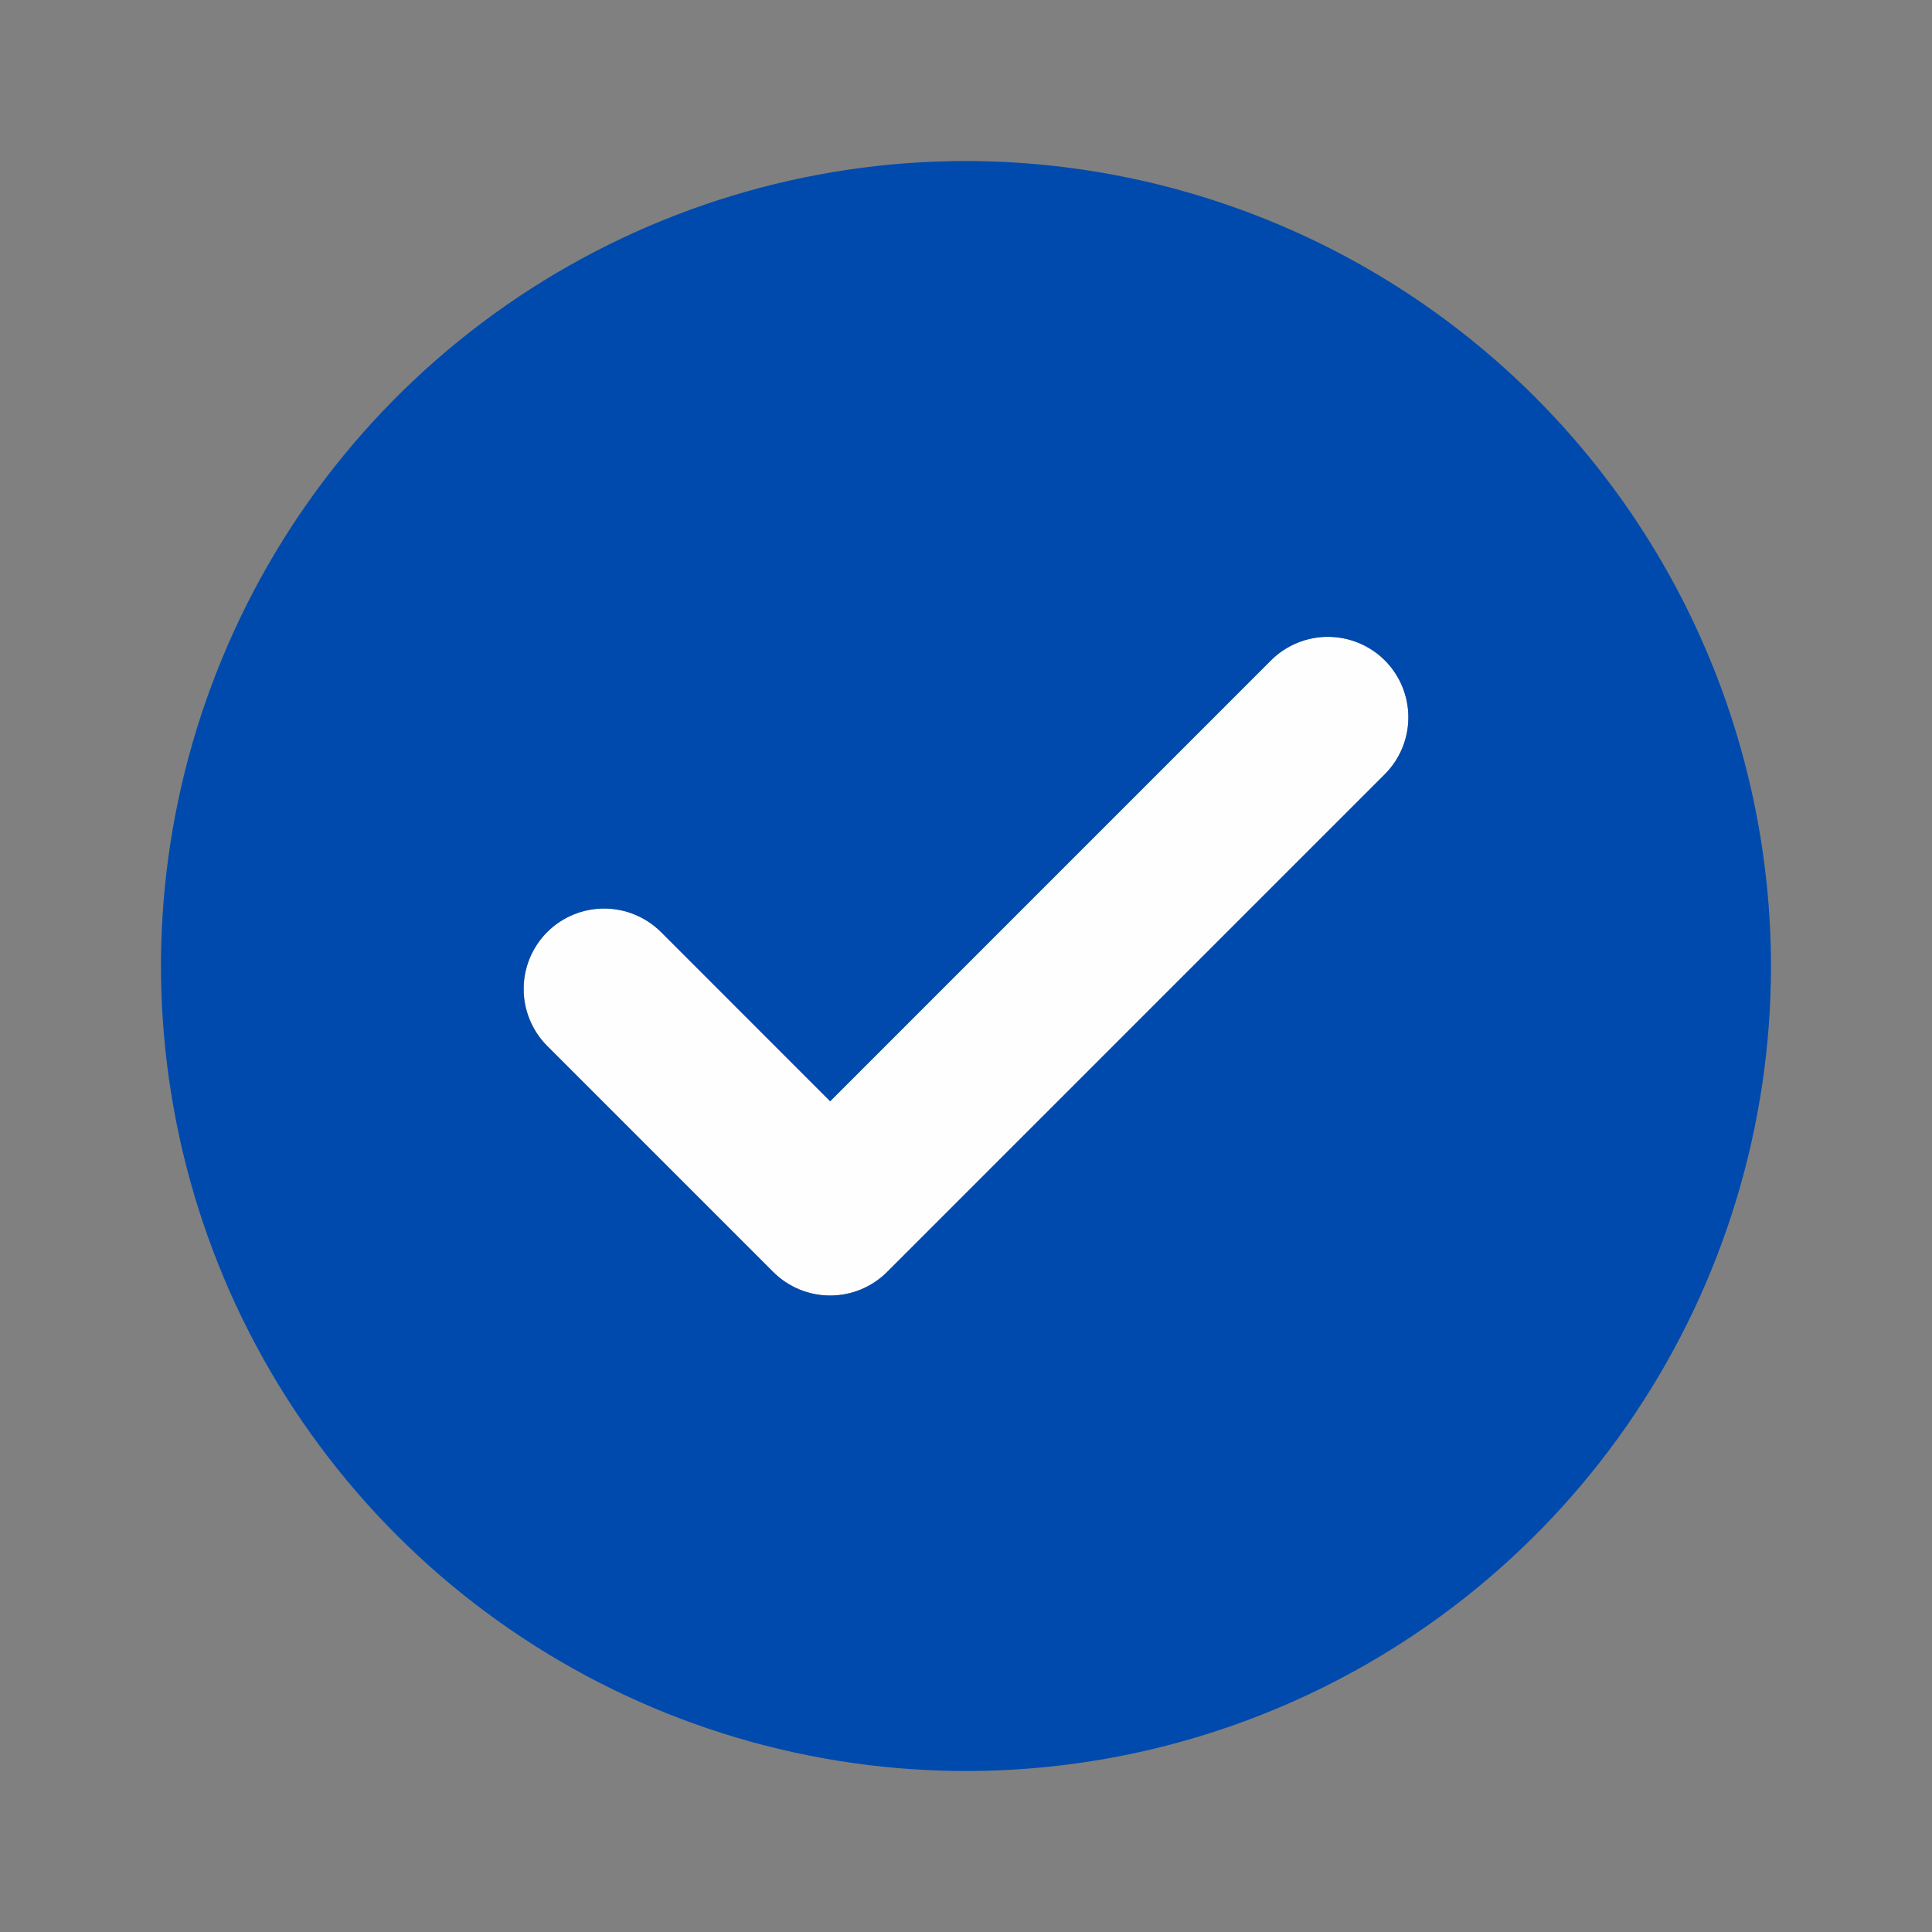
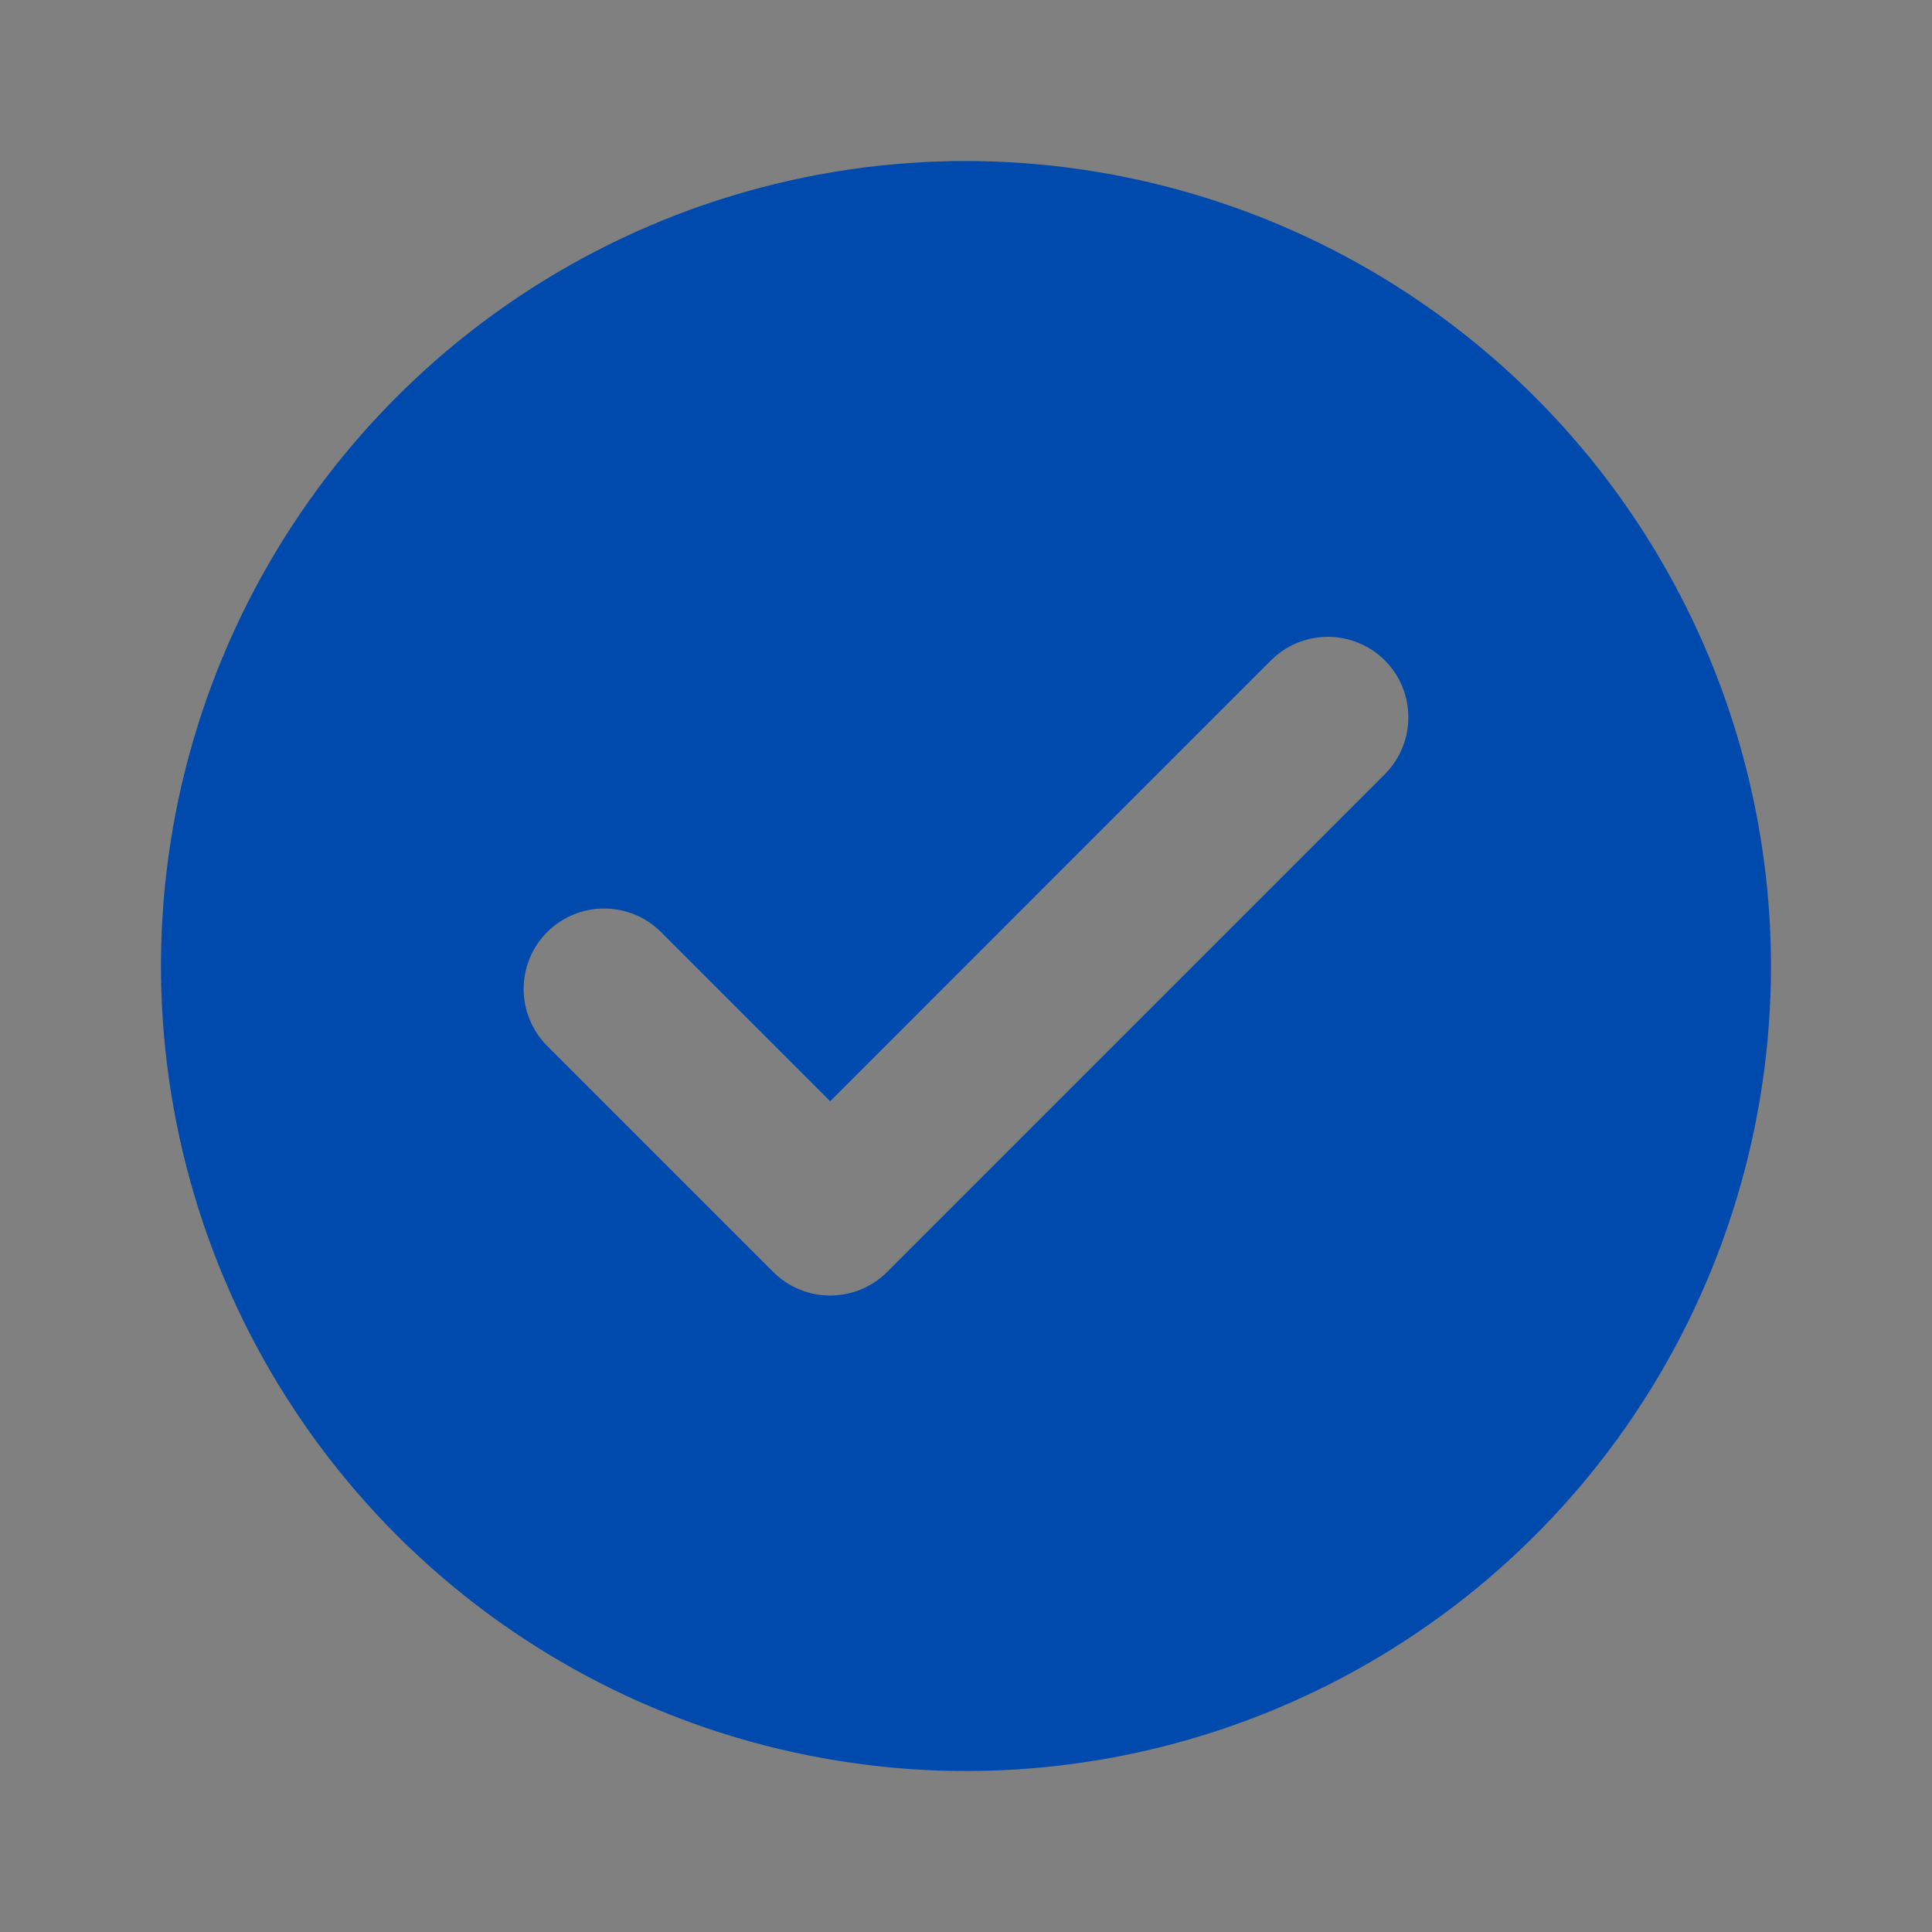
<svg xmlns="http://www.w3.org/2000/svg" width="32" height="32" viewBox="0 0 32 32" fill="none">
  <rect x="0" y="0" width="32" height="32" fill="#808080" stroke="none" />
-   <path opacity="0.99" d="M13.75 21.458C13.575 21.459 13.402 21.424 13.24 21.357C13.078 21.29 12.931 21.192 12.807 21.068L9.057 17.318C8.81 17.067 8.672 16.729 8.673 16.377C8.674 16.025 8.814 15.687 9.063 15.438C9.312 15.189 9.65 15.049 10.002 15.048C10.354 15.047 10.692 15.185 10.943 15.432L13.75 18.24L21.057 10.932C21.308 10.685 21.646 10.547 21.998 10.548C22.35 10.549 22.688 10.689 22.937 10.938C23.186 11.187 23.326 11.525 23.327 11.877C23.328 12.229 23.19 12.567 22.943 12.818L14.693 21.068C14.569 21.192 14.422 21.29 14.26 21.357C14.098 21.424 13.925 21.459 13.75 21.458Z" fill="white" />
  <path d="M16 2.667C13.363 2.667 10.785 3.449 8.592 4.914C6.4 6.379 4.691 8.461 3.682 10.898C2.672 13.334 2.408 16.015 2.923 18.601C3.437 21.188 4.707 23.563 6.572 25.428C8.437 27.293 10.812 28.563 13.399 29.077C15.985 29.592 18.666 29.328 21.102 28.318C23.539 27.309 25.621 25.6 27.086 23.408C28.551 21.215 29.333 18.637 29.333 16C29.329 12.465 27.923 9.076 25.424 6.576C22.924 4.077 19.535 2.671 16 2.667ZM22.943 12.818L14.693 21.068C14.569 21.192 14.422 21.29 14.26 21.357C14.098 21.424 13.925 21.458 13.75 21.458C13.575 21.458 13.402 21.424 13.24 21.357C13.078 21.29 12.931 21.192 12.807 21.068L9.057 17.318C8.81 17.067 8.672 16.729 8.673 16.377C8.674 16.025 8.814 15.687 9.063 15.438C9.312 15.189 9.65 15.049 10.002 15.048C10.354 15.047 10.692 15.185 10.943 15.432L13.75 18.24L21.057 10.932C21.308 10.685 21.646 10.547 21.998 10.548C22.35 10.549 22.688 10.689 22.937 10.938C23.186 11.187 23.326 11.525 23.327 11.877C23.328 12.229 23.19 12.567 22.943 12.818Z" fill="#004AAD" />
</svg>